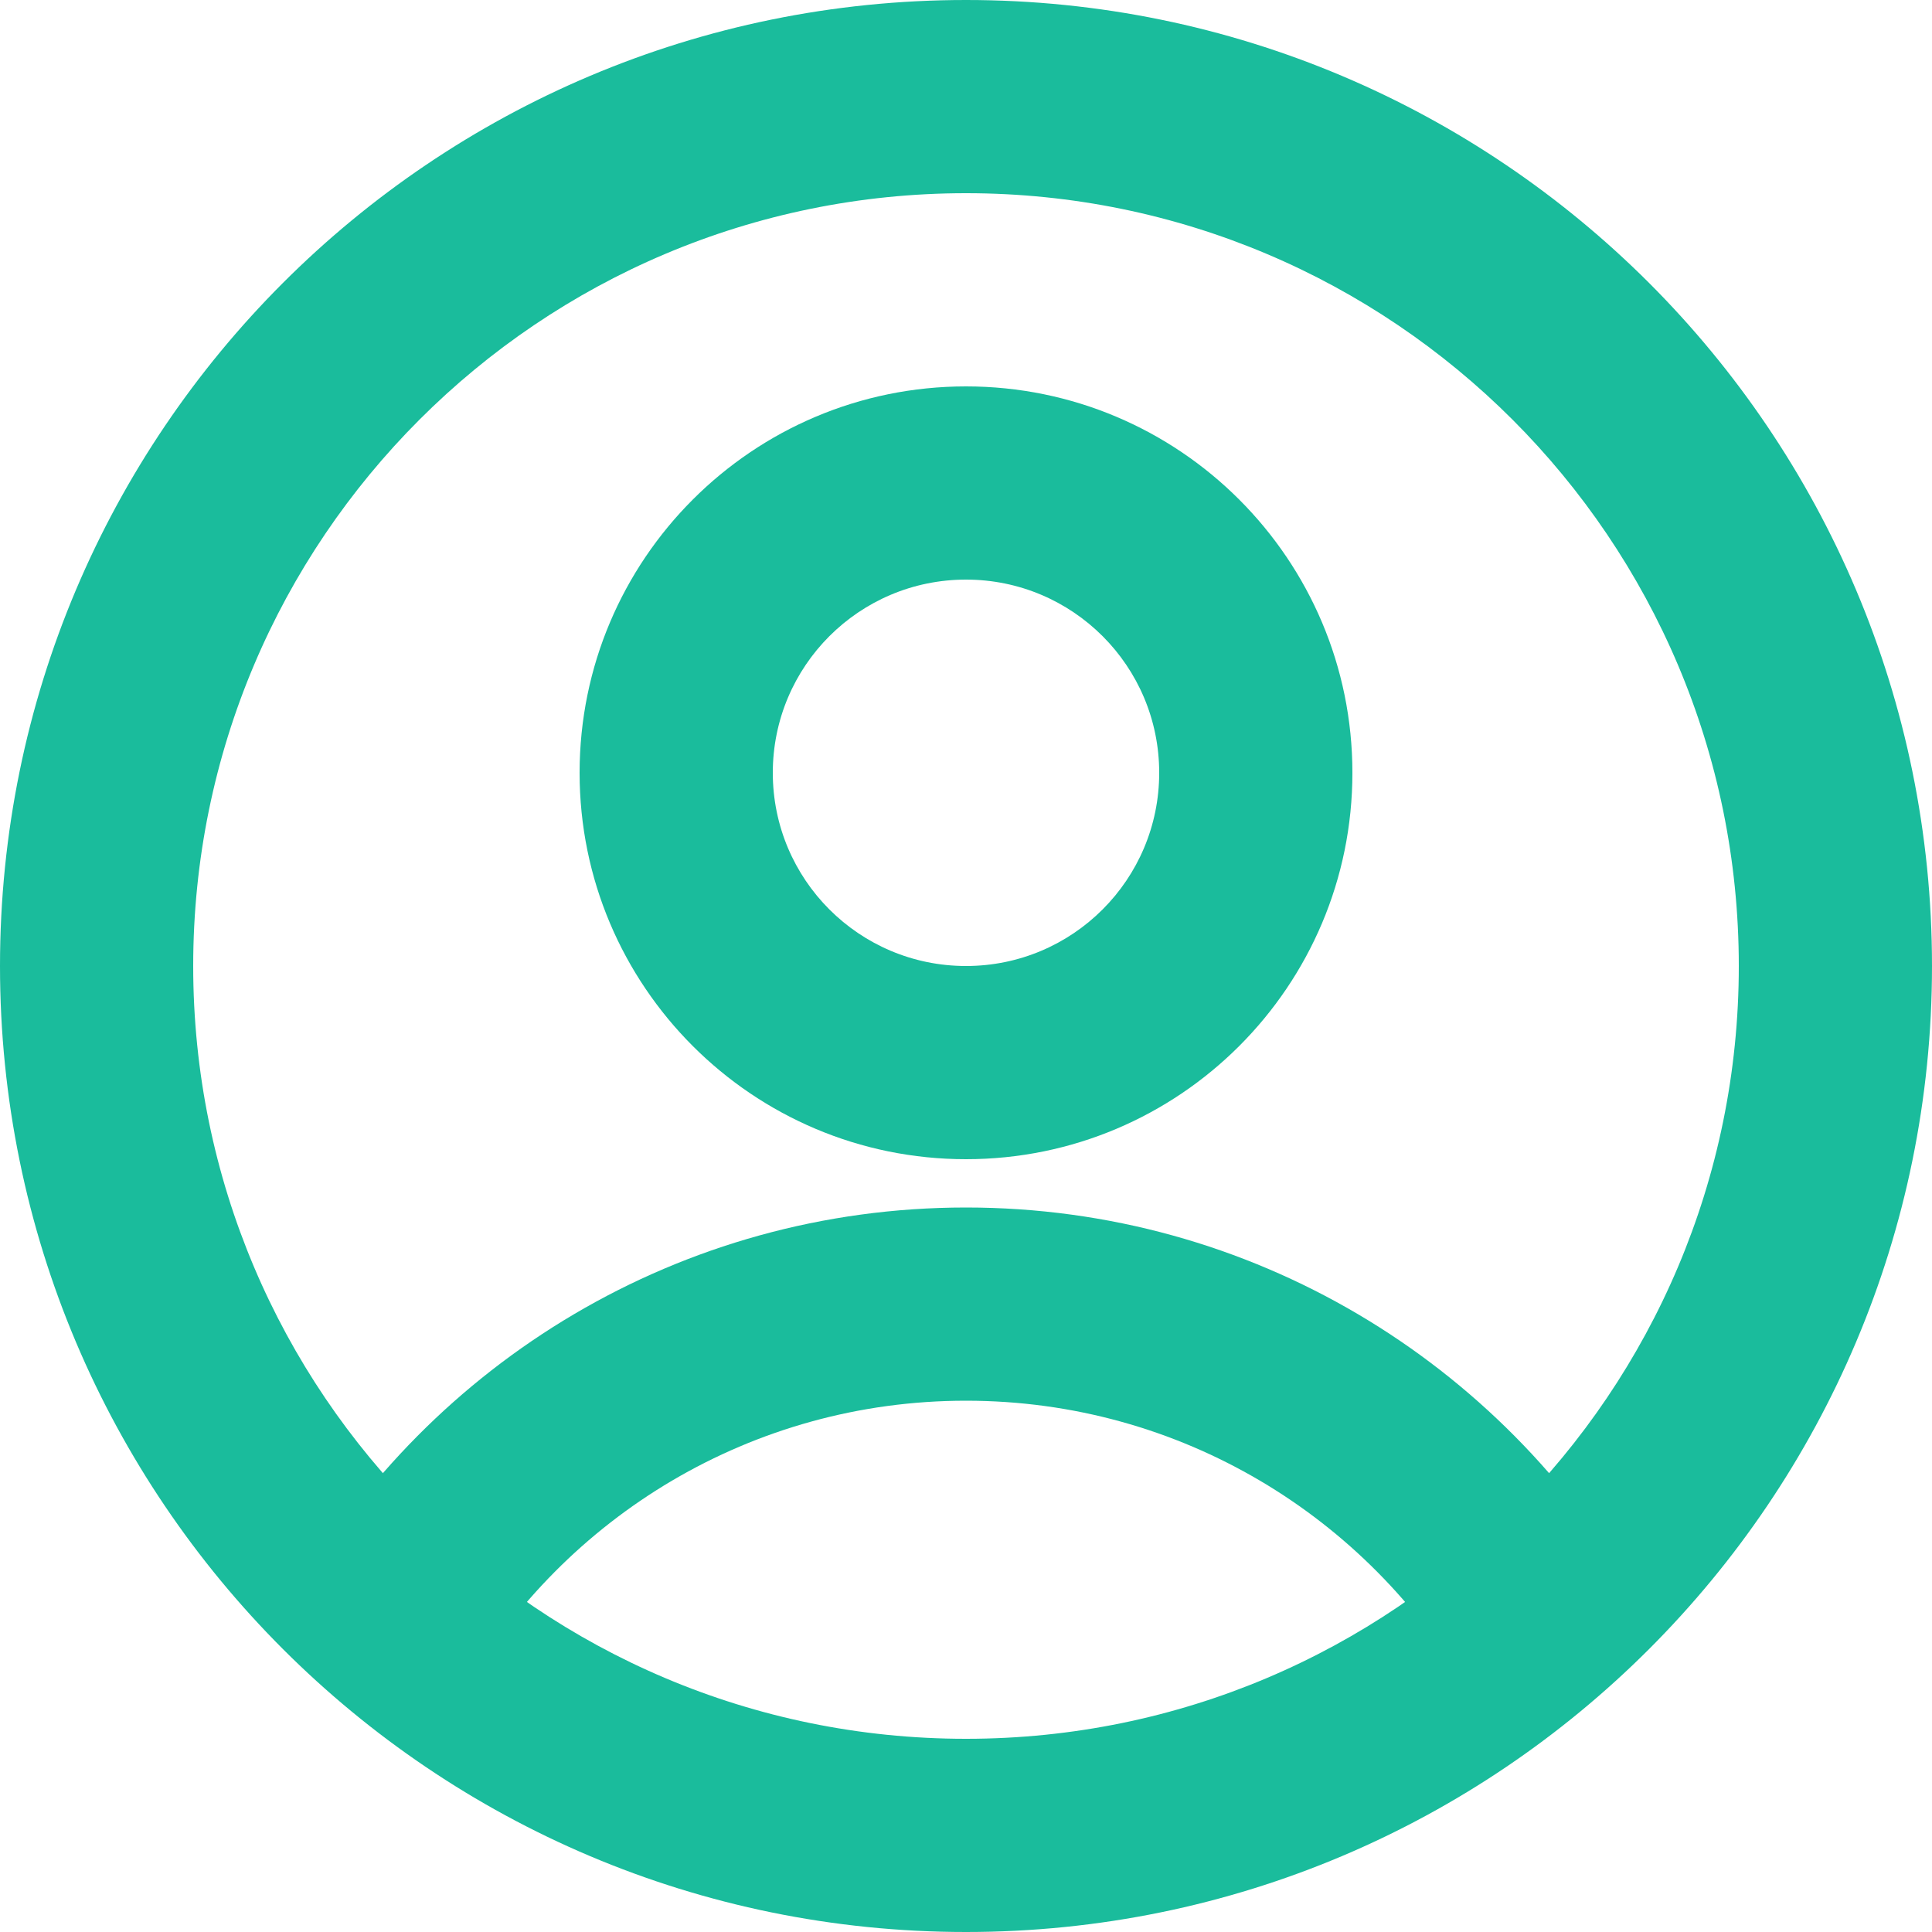
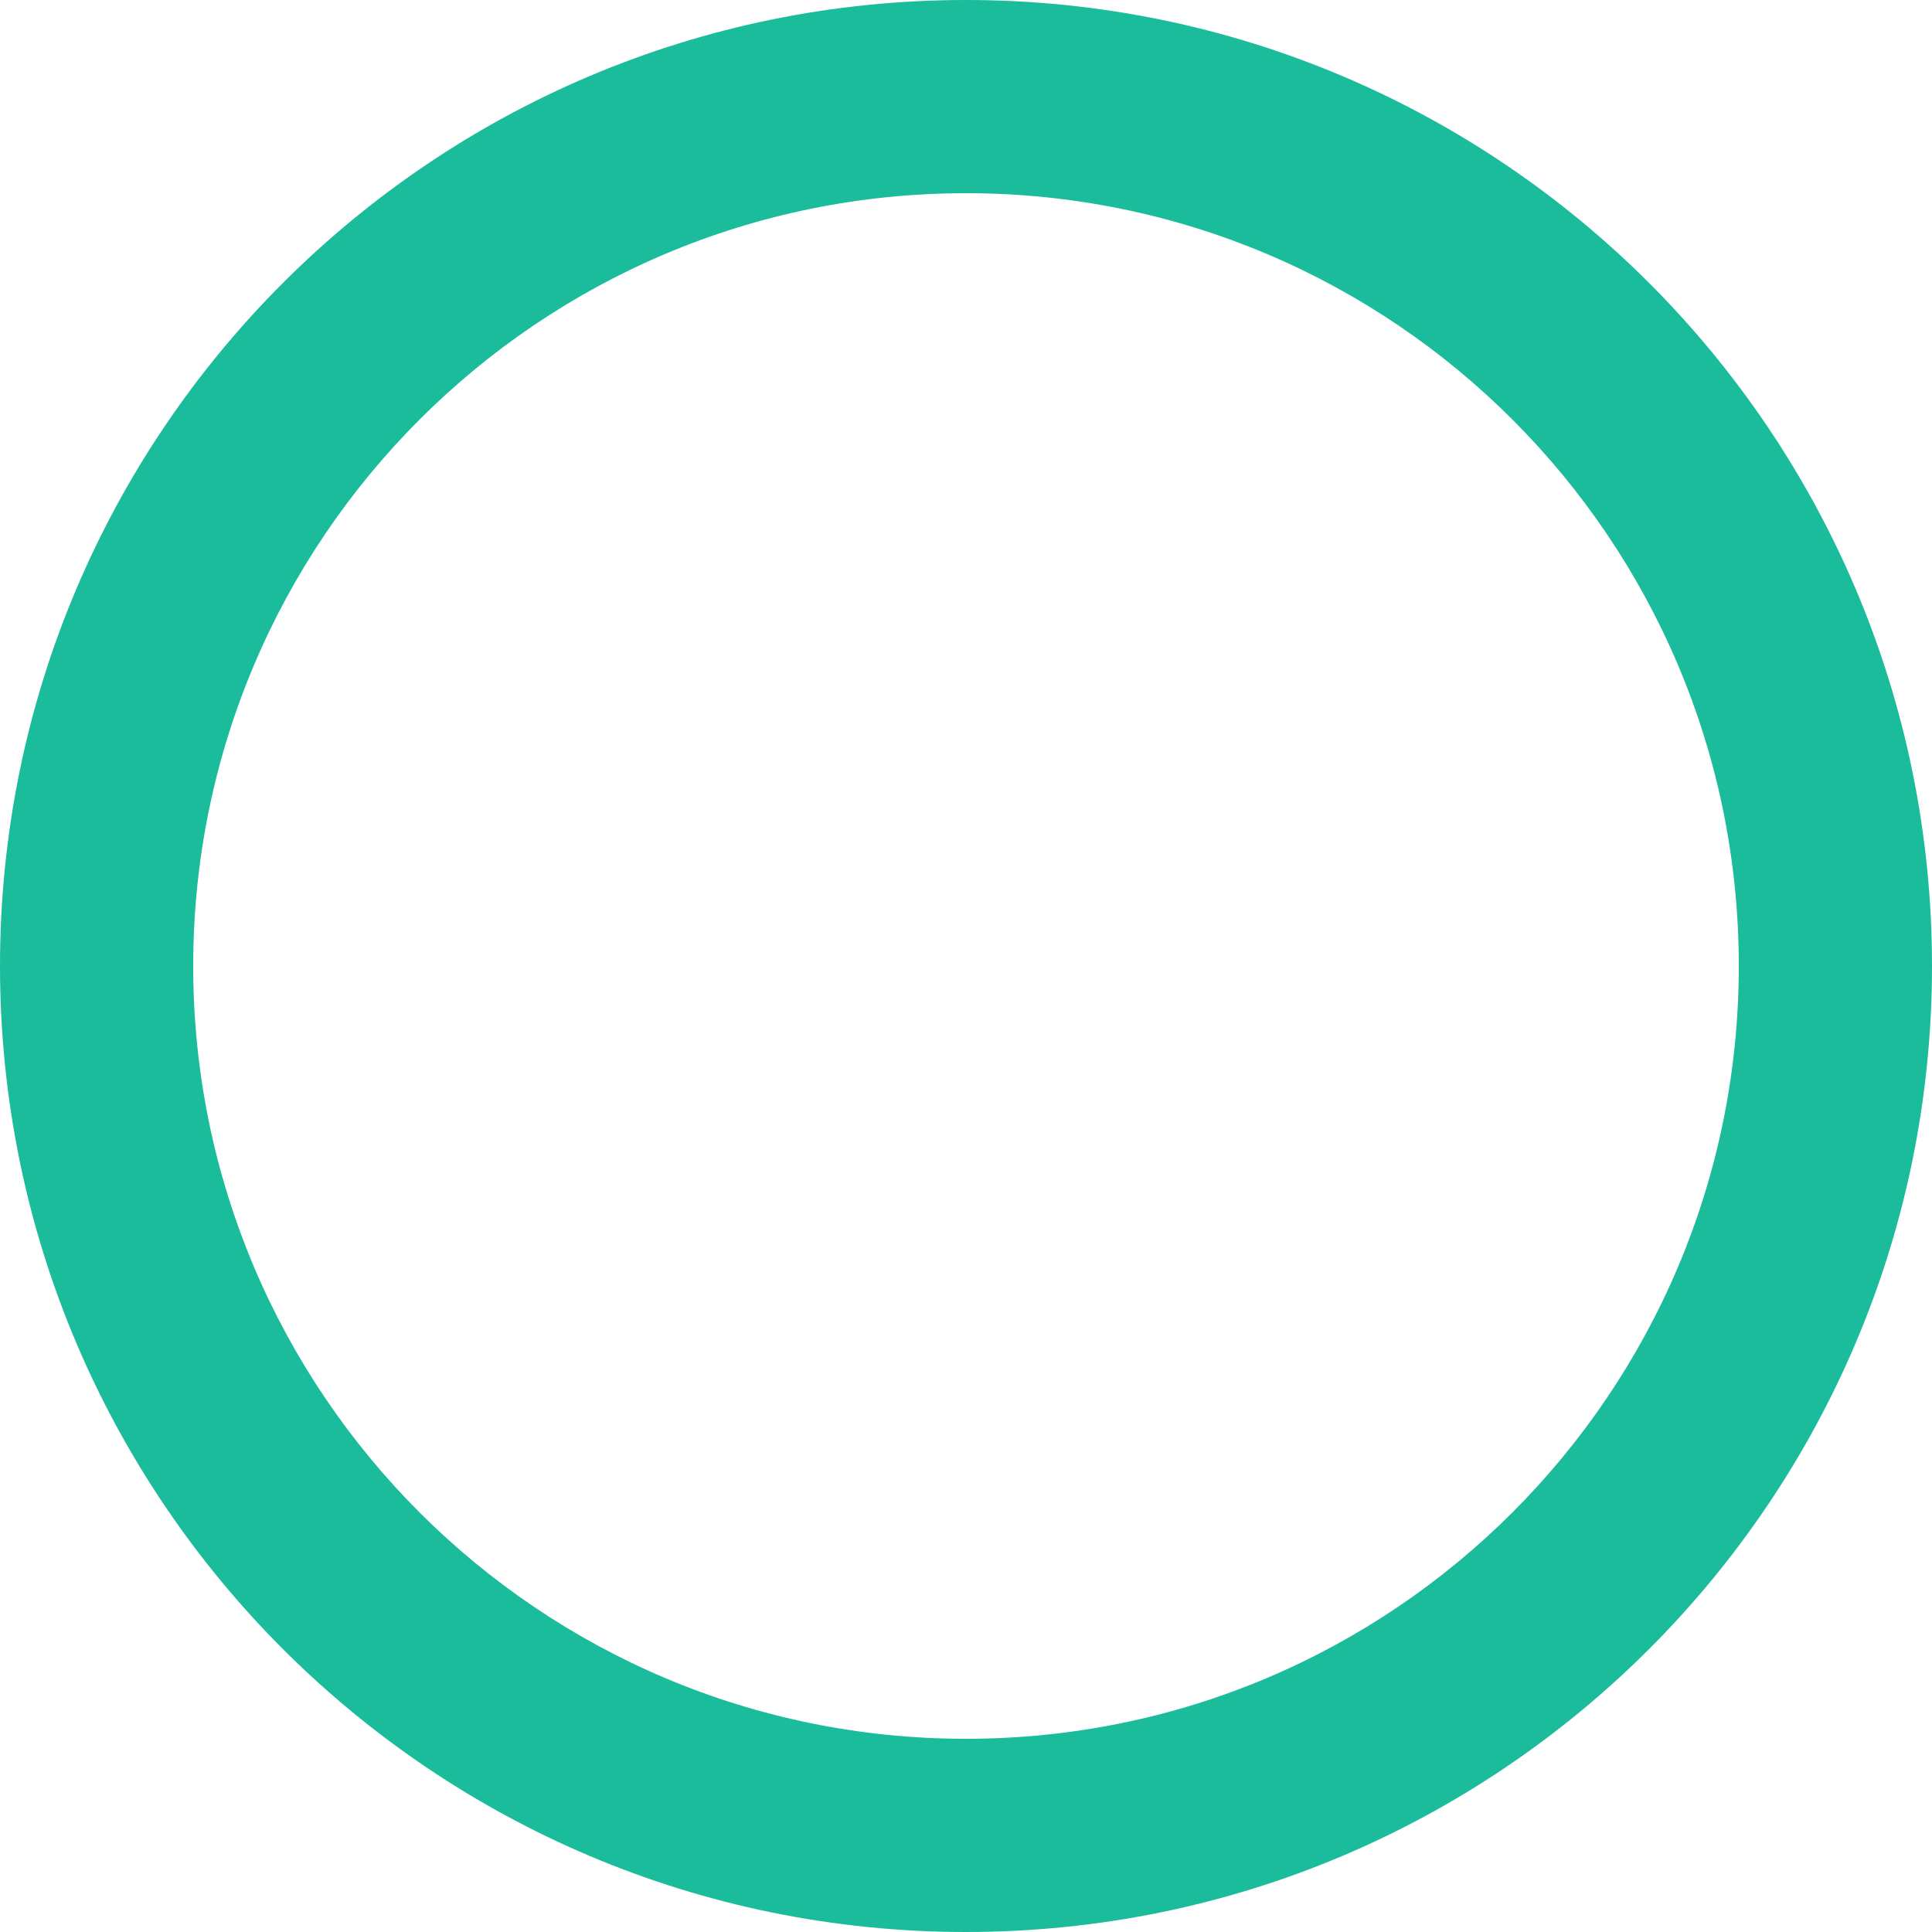
<svg xmlns="http://www.w3.org/2000/svg" fill="none" height="20" preserveAspectRatio="xMidYMid meet" style="fill: none" version="1" viewBox="2.0 2.0 20.0 20.0" width="20" zoomAndPan="magnify">
  <g id="change1_1">
    <path clip-rule="evenodd" d="M12 4C7.582 4 4 7.582 4 12C4 16.418 7.582 20 12 20C16.418 20 20 16.418 20 12C20 7.582 16.418 4 12 4ZM2 12C2 6.477 6.477 2 12 2C17.523 2 22 6.477 22 12C22 17.523 17.523 22 12 22C6.477 22 2 17.523 2 12Z" fill="#1abc9c" fill-rule="evenodd" />
  </g>
  <g id="change1_2">
-     <path clip-rule="evenodd" d="M12 8C10.895 8 10 8.895 10 10C10 11.105 10.895 12 12 12C13.105 12 14 11.105 14 10C14 8.895 13.105 8 12 8ZM8 10C8 7.791 9.791 6 12 6C14.209 6 16 7.791 16 10C16 12.209 14.209 14 12 14C9.791 14 8 12.209 8 10Z" fill="#1abc9c" fill-rule="evenodd" />
-   </g>
+     </g>
  <g id="change1_3">
-     <path clip-rule="evenodd" d="M12 16.5C9.78 16.5 7.841 17.705 6.802 19.501L5.071 18.499C6.453 16.111 9.038 14.5 12 14.5C14.962 14.5 17.547 16.111 18.929 18.499L17.198 19.501C16.159 17.705 14.22 16.5 12 16.5Z" fill="#1abc9c" fill-rule="evenodd" />
-   </g>
+     </g>
</svg>